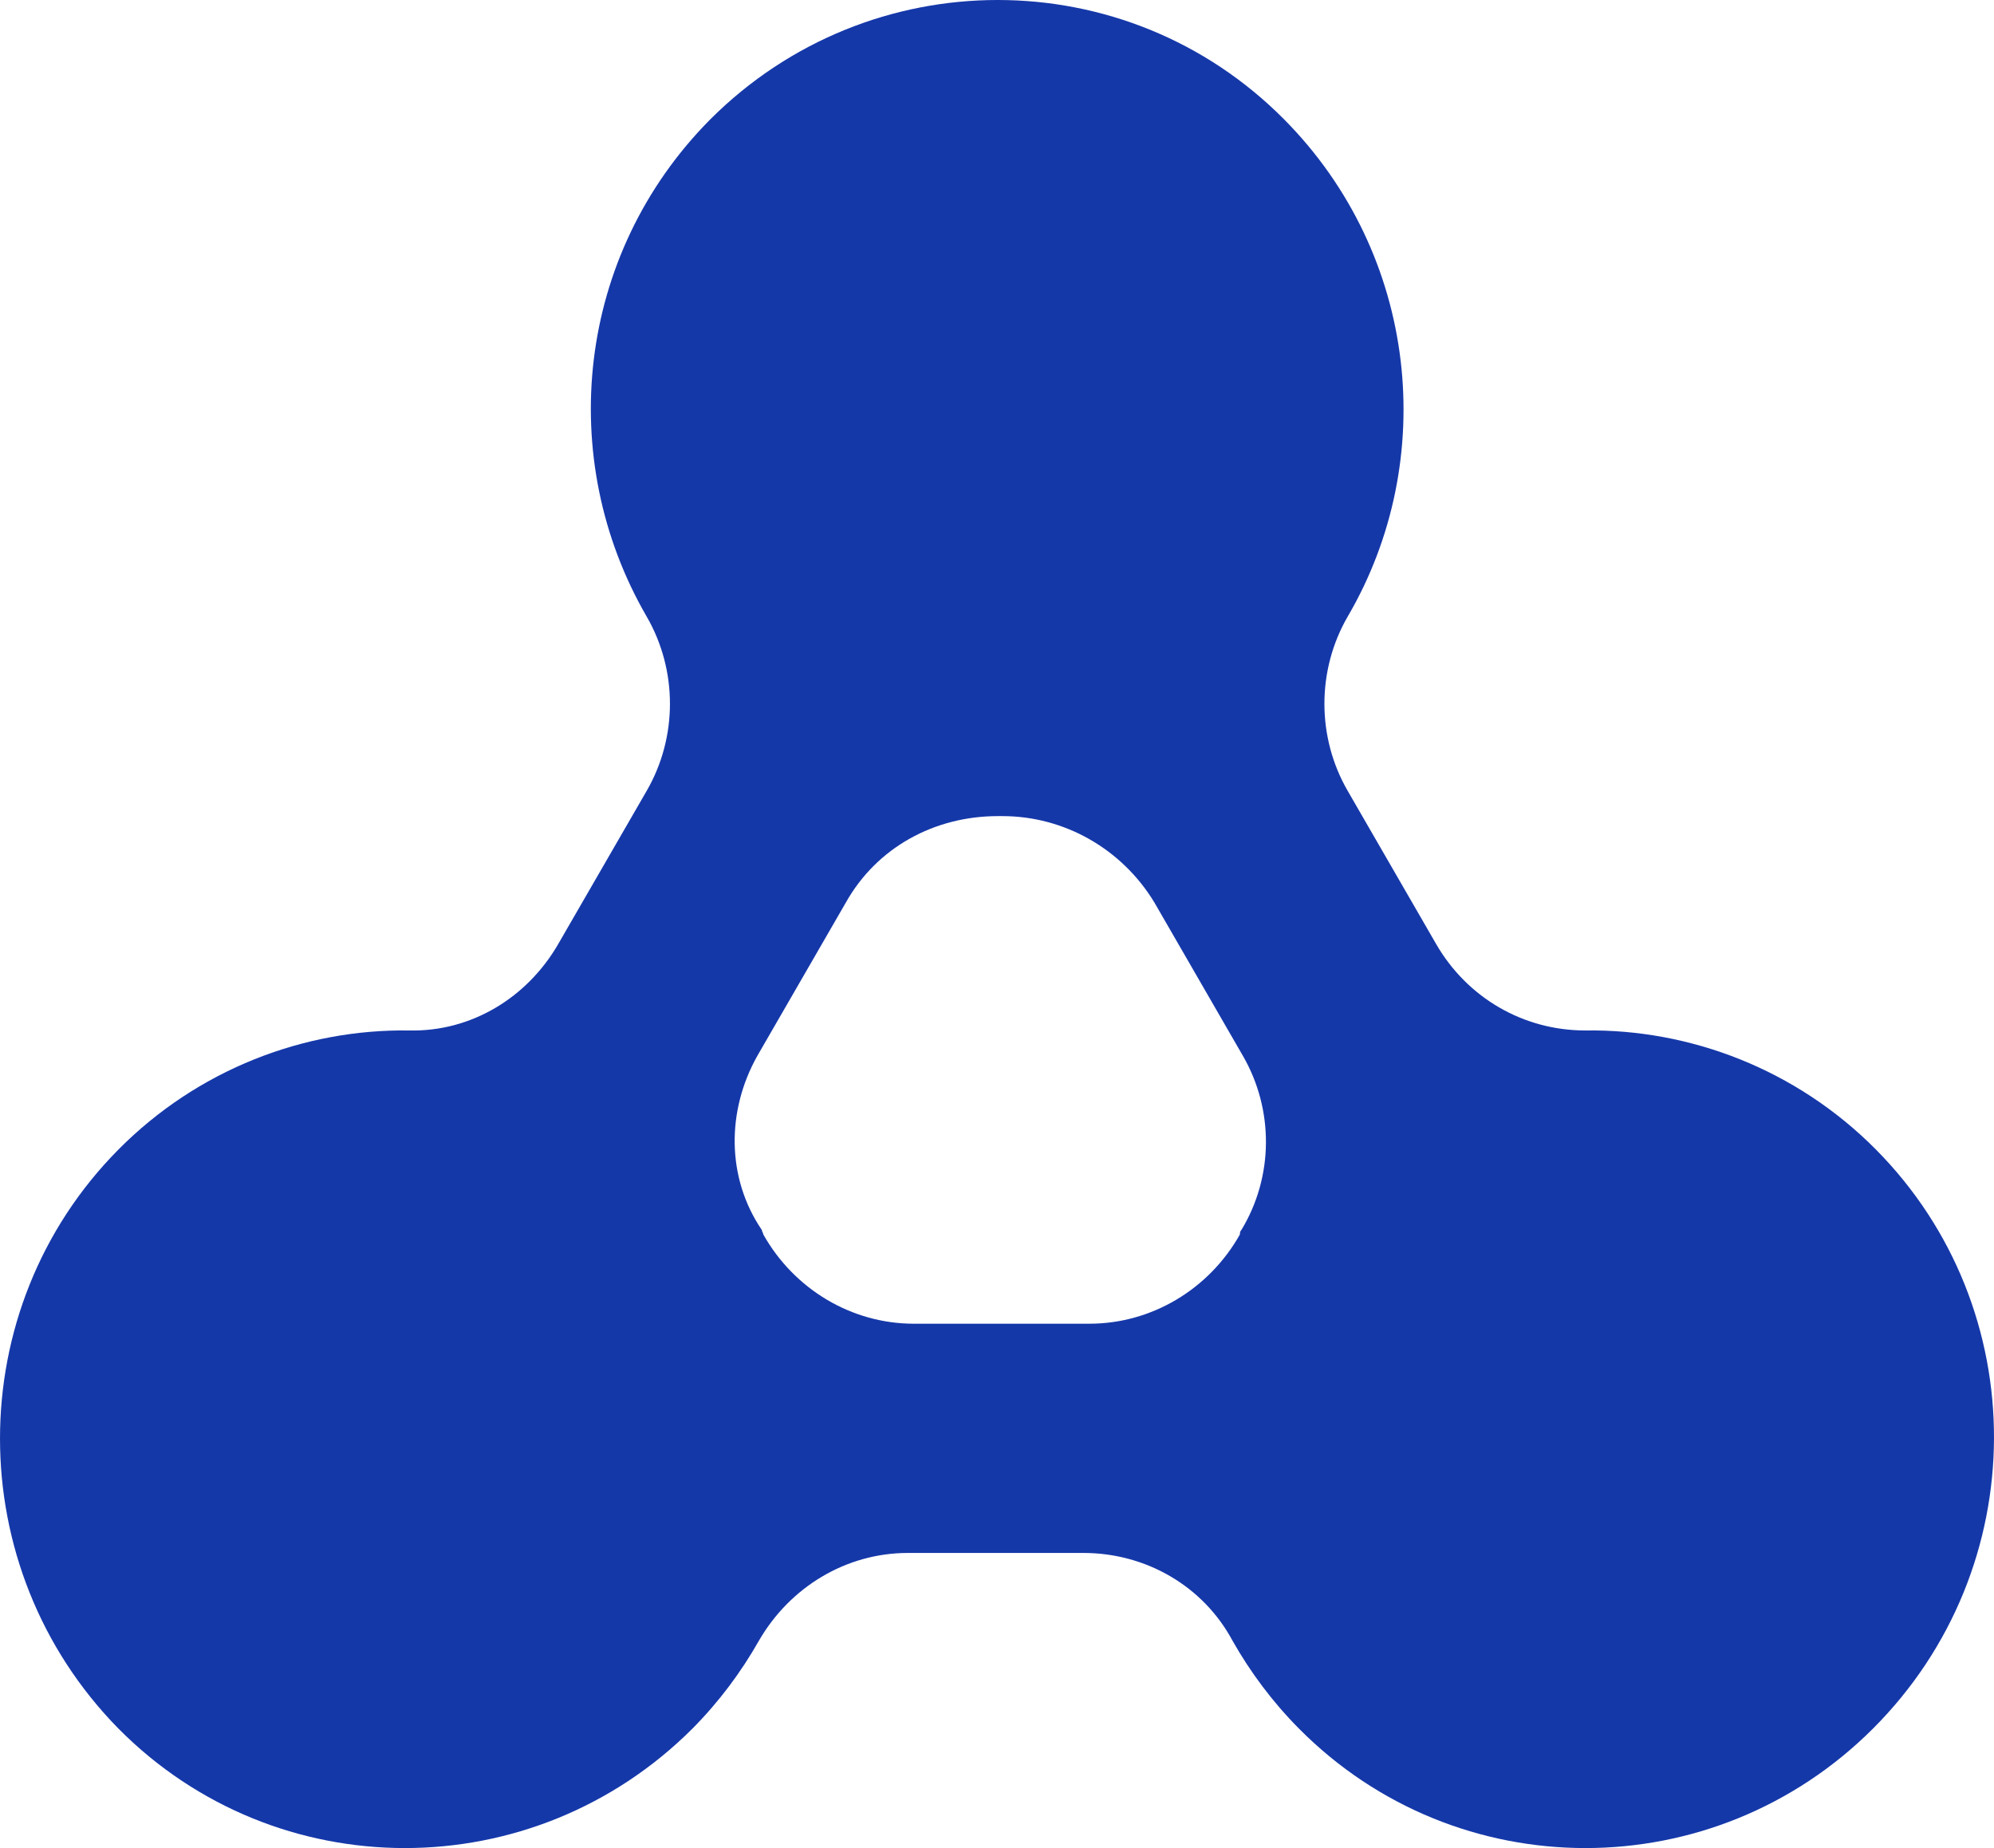
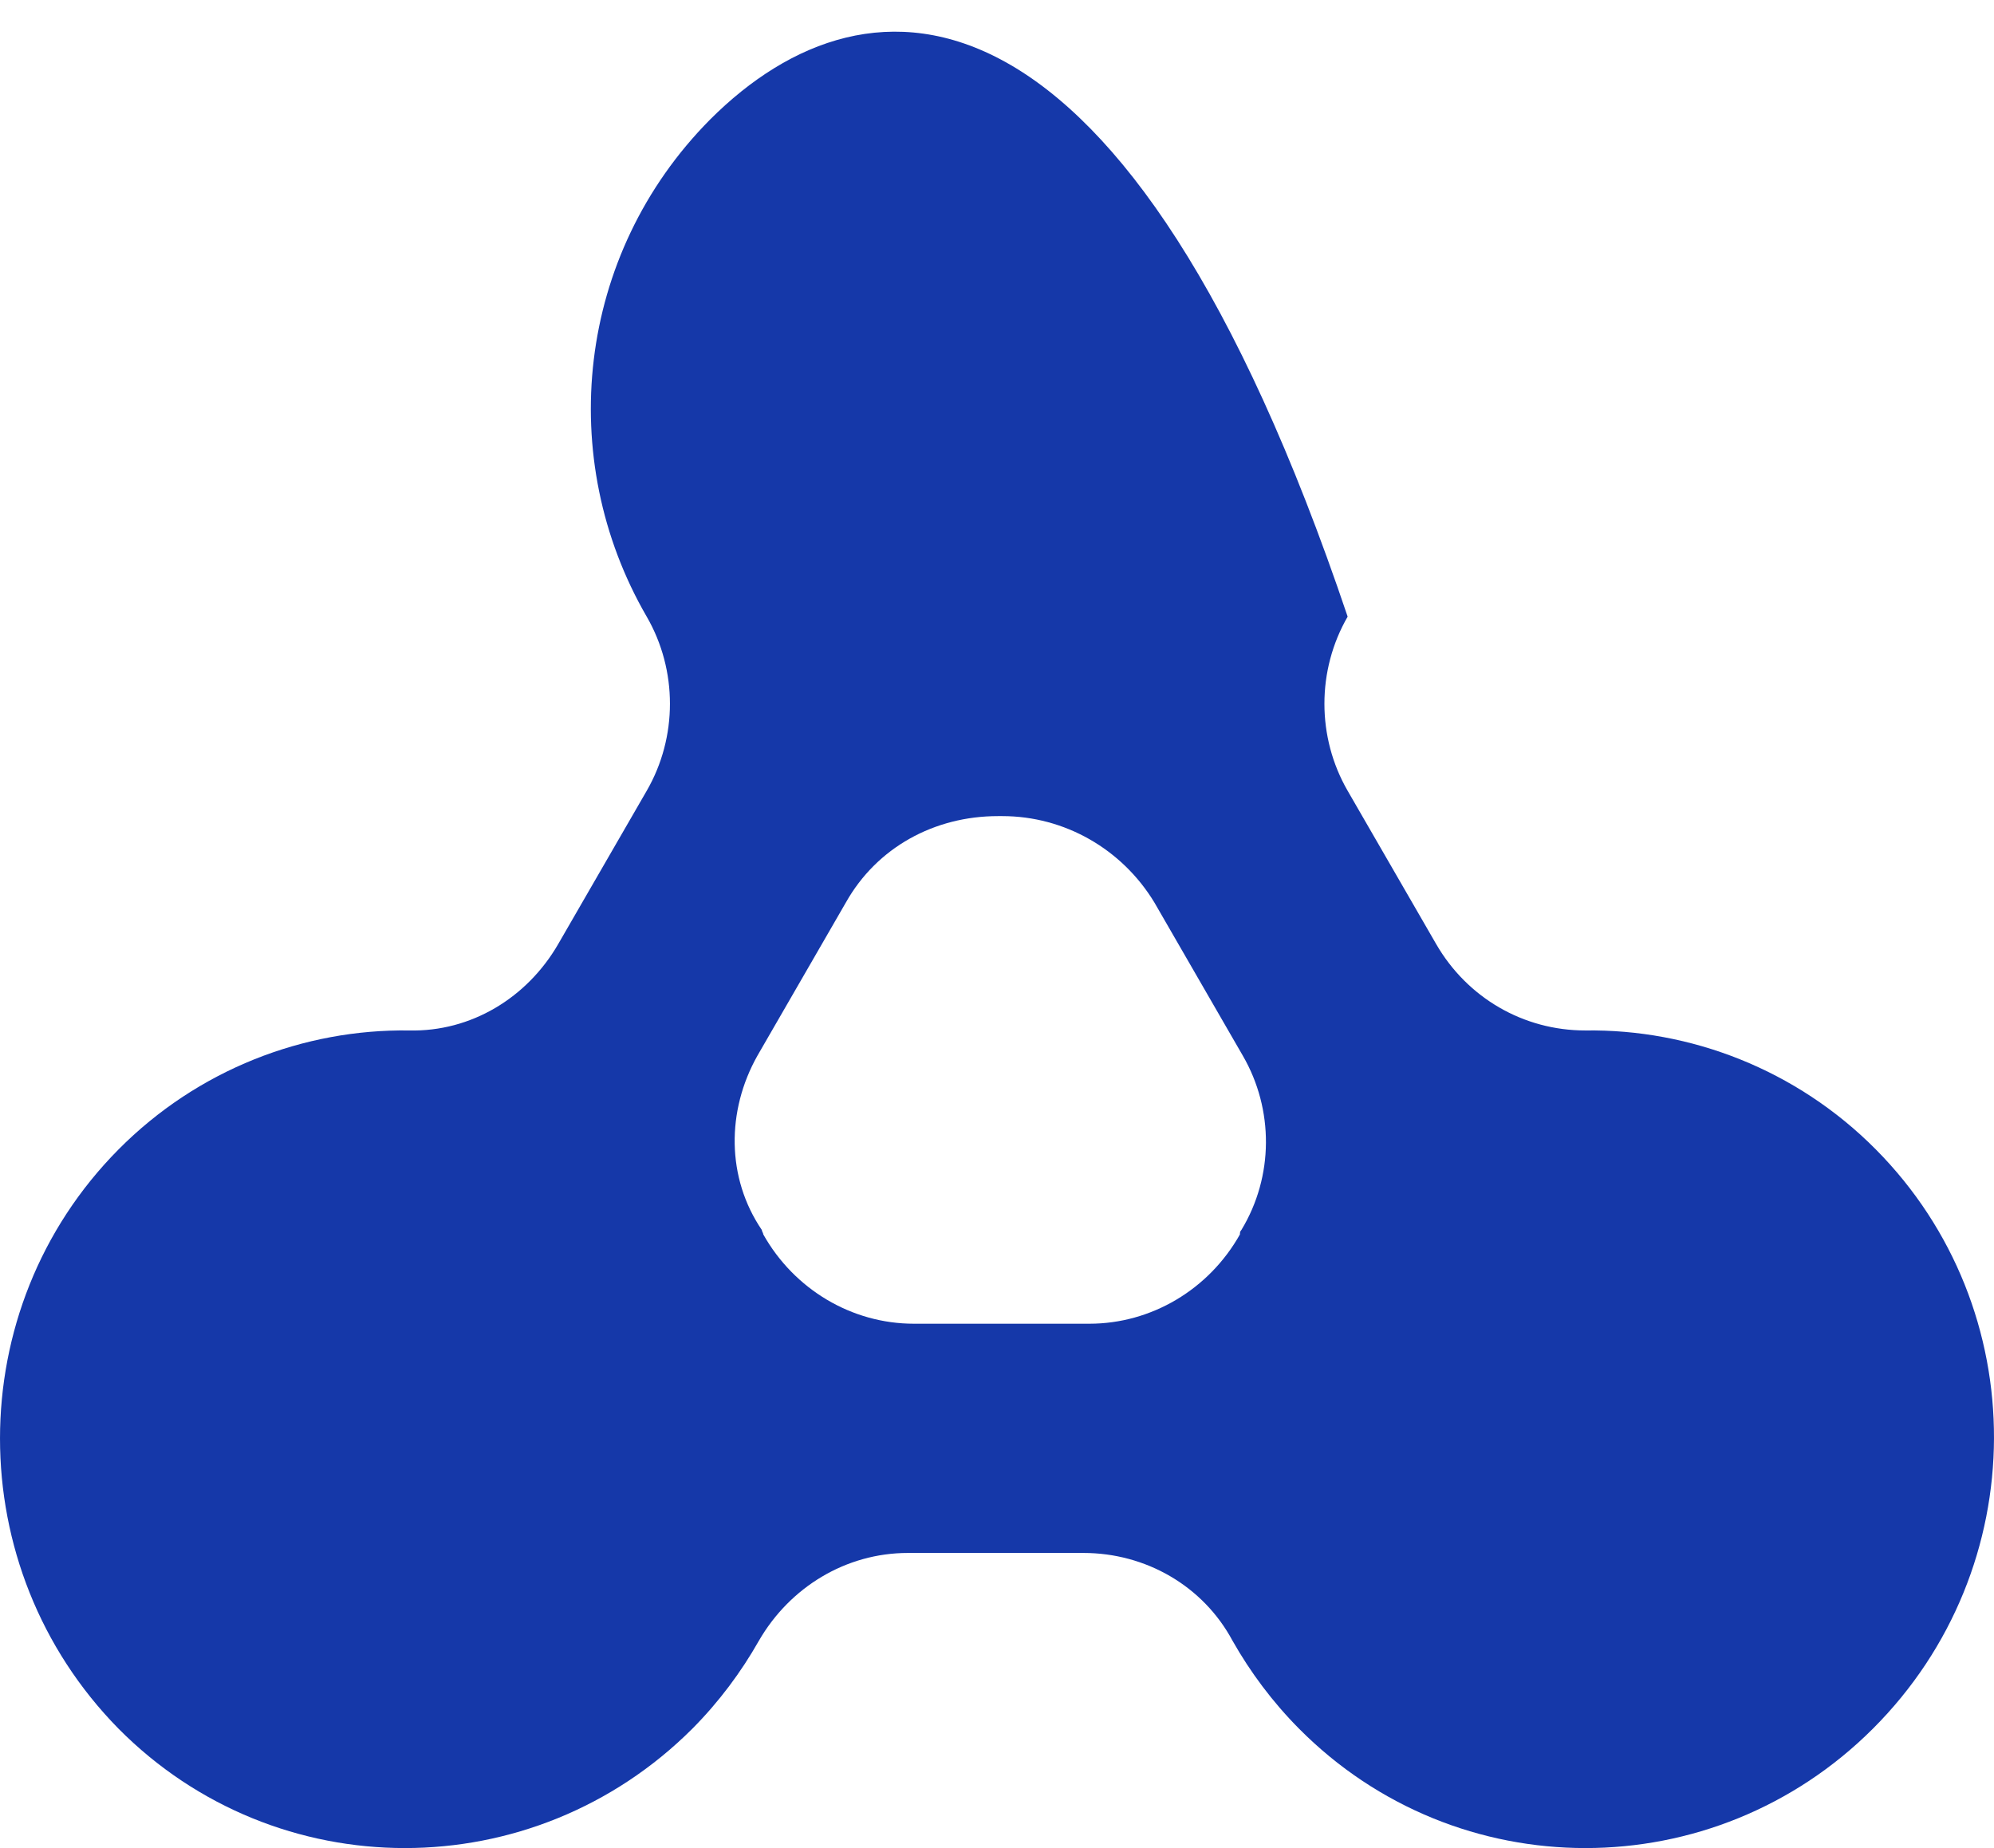
<svg xmlns="http://www.w3.org/2000/svg" width="82" height="76" viewBox="0 0 82 76" fill="none">
-   <path d="M77.145 47.274C73.868 43.969 69.499 42.316 65.19 42.377C62.642 42.377 60.336 41.03 59.061 38.826L55.42 32.521C54.146 30.317 54.146 27.563 55.42 25.359C59.183 18.931 58.333 10.483 52.811 4.913C46.317 -1.638 35.758 -1.638 29.204 4.913C23.682 10.483 22.833 18.87 26.595 25.359C27.869 27.563 27.869 30.317 26.595 32.521L22.954 38.826C21.68 41.03 19.374 42.438 16.825 42.377C12.516 42.316 8.147 43.969 4.87 47.274C-1.623 53.824 -1.623 64.476 4.87 71.087C11.363 77.638 21.922 77.638 28.476 71.087C29.569 69.986 30.479 68.761 31.207 67.476C32.481 65.272 34.787 63.864 37.336 63.864H44.558C47.106 63.864 49.473 65.211 50.687 67.476C51.415 68.761 52.325 69.986 53.417 71.087C59.911 77.638 70.47 77.638 77.024 71.087C83.638 64.476 83.638 53.824 77.145 47.274ZM31.146 43.418L34.787 37.112C36.062 34.847 38.428 33.562 41.038 33.562C41.099 33.562 41.159 33.562 41.22 33.562C43.769 33.562 46.135 34.909 47.471 37.112L51.111 43.418C52.386 45.621 52.386 48.376 51.051 50.58C50.99 50.641 50.99 50.702 50.99 50.764C49.716 53.029 47.349 54.437 44.8 54.437H37.579C35.03 54.437 32.663 53.029 31.389 50.764C31.389 50.702 31.328 50.641 31.328 50.58C29.872 48.437 29.872 45.683 31.146 43.418Z" fill="#1538A9" />
+   <path d="M77.145 47.274C73.868 43.969 69.499 42.316 65.19 42.377C62.642 42.377 60.336 41.03 59.061 38.826L55.42 32.521C54.146 30.317 54.146 27.563 55.42 25.359C46.317 -1.638 35.758 -1.638 29.204 4.913C23.682 10.483 22.833 18.87 26.595 25.359C27.869 27.563 27.869 30.317 26.595 32.521L22.954 38.826C21.68 41.03 19.374 42.438 16.825 42.377C12.516 42.316 8.147 43.969 4.87 47.274C-1.623 53.824 -1.623 64.476 4.87 71.087C11.363 77.638 21.922 77.638 28.476 71.087C29.569 69.986 30.479 68.761 31.207 67.476C32.481 65.272 34.787 63.864 37.336 63.864H44.558C47.106 63.864 49.473 65.211 50.687 67.476C51.415 68.761 52.325 69.986 53.417 71.087C59.911 77.638 70.47 77.638 77.024 71.087C83.638 64.476 83.638 53.824 77.145 47.274ZM31.146 43.418L34.787 37.112C36.062 34.847 38.428 33.562 41.038 33.562C41.099 33.562 41.159 33.562 41.22 33.562C43.769 33.562 46.135 34.909 47.471 37.112L51.111 43.418C52.386 45.621 52.386 48.376 51.051 50.58C50.99 50.641 50.99 50.702 50.99 50.764C49.716 53.029 47.349 54.437 44.8 54.437H37.579C35.03 54.437 32.663 53.029 31.389 50.764C31.389 50.702 31.328 50.641 31.328 50.58C29.872 48.437 29.872 45.683 31.146 43.418Z" fill="#1538A9" />
</svg>